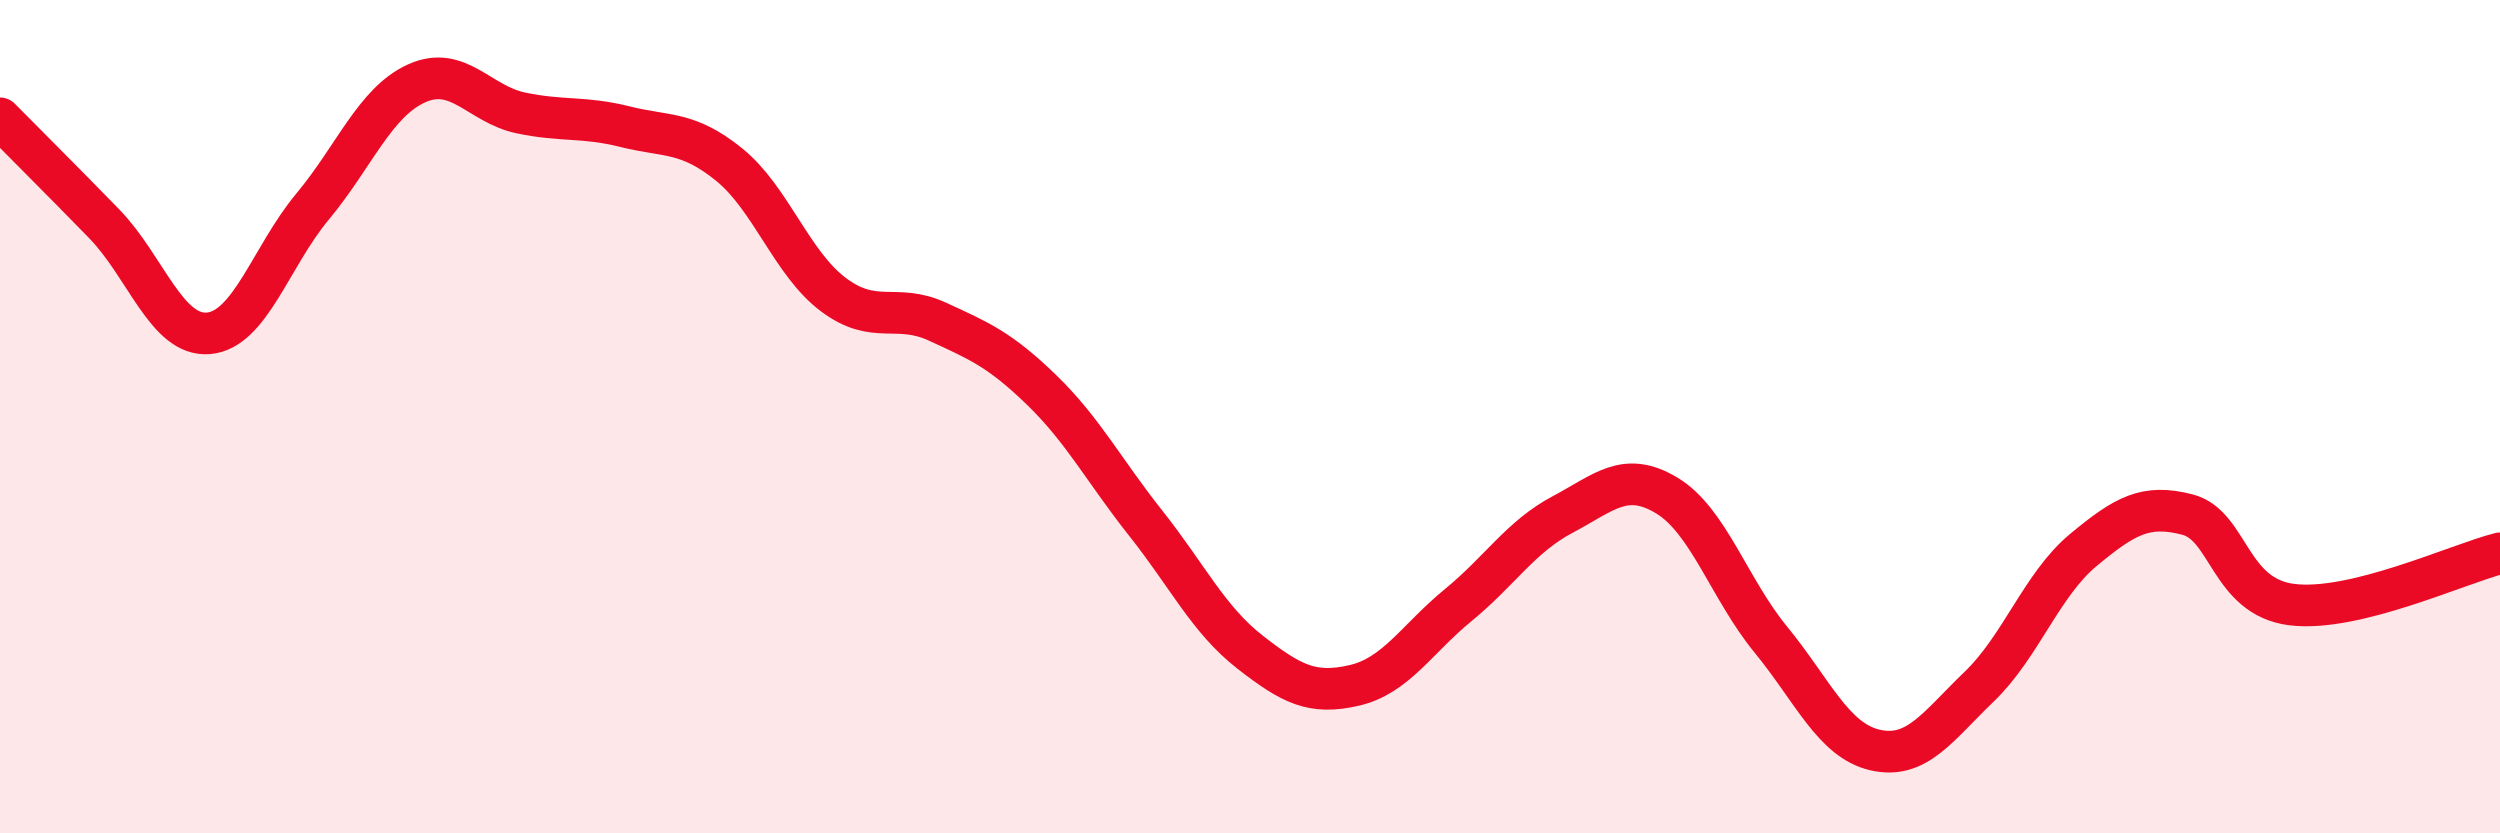
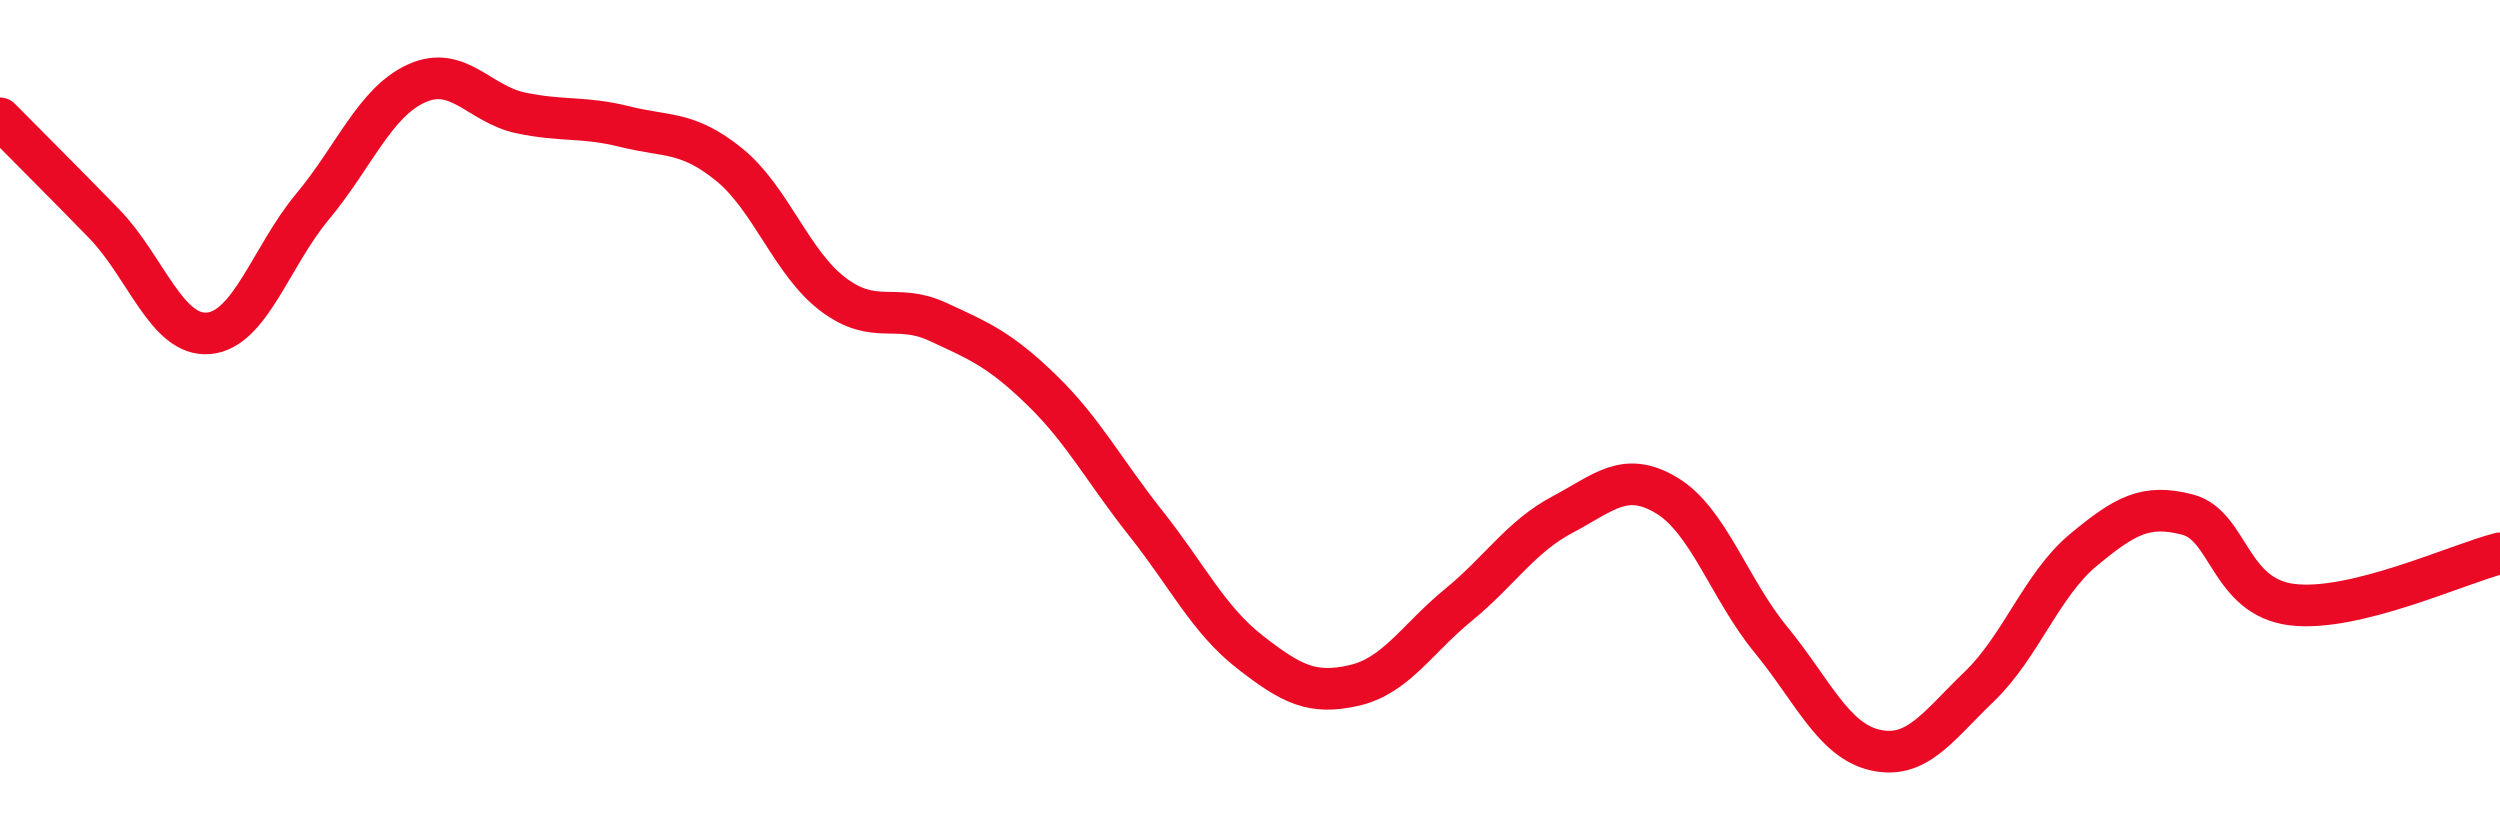
<svg xmlns="http://www.w3.org/2000/svg" width="60" height="20" viewBox="0 0 60 20">
-   <path d="M 0,2.84 C 0.5,3.35 1.5,4.34 2.5,5.37 C 3.5,6.4 4,8.08 5,8 C 6,7.92 6.5,6.16 7.5,4.96 C 8.5,3.76 9,2.45 10,2 C 11,1.55 11.5,2.5 12.5,2.71 C 13.5,2.92 14,2.79 15,3.04 C 16,3.29 16.5,3.14 17.5,3.95 C 18.5,4.76 19,6.32 20,7.07 C 21,7.82 21.5,7.26 22.5,7.72 C 23.5,8.18 24,8.39 25,9.36 C 26,10.33 26.5,11.3 27.5,12.56 C 28.5,13.82 29,14.87 30,15.65 C 31,16.43 31.5,16.68 32.5,16.45 C 33.5,16.22 34,15.34 35,14.52 C 36,13.7 36.5,12.88 37.5,12.35 C 38.5,11.82 39,11.29 40,11.89 C 41,12.49 41.5,14.13 42.5,15.35 C 43.5,16.57 44,17.77 45,18 C 46,18.23 46.5,17.44 47.5,16.48 C 48.5,15.52 49,14.03 50,13.2 C 51,12.37 51.5,12.09 52.5,12.35 C 53.5,12.61 53.5,14.32 55,14.51 C 56.5,14.7 59,13.53 60,13.28L60 20L0 20Z" fill="#EB0A25" opacity="0.1" stroke-linecap="round" stroke-linejoin="round" />
  <path d="M 0,2.84 C 0.5,3.35 1.5,4.34 2.5,5.37 C 3.5,6.4 4,8.08 5,8 C 6,7.92 6.5,6.16 7.5,4.96 C 8.5,3.76 9,2.45 10,2 C 11,1.55 11.5,2.5 12.5,2.71 C 13.5,2.92 14,2.79 15,3.04 C 16,3.29 16.5,3.14 17.5,3.95 C 18.5,4.76 19,6.32 20,7.07 C 21,7.82 21.5,7.26 22.5,7.72 C 23.5,8.18 24,8.39 25,9.36 C 26,10.33 26.5,11.3 27.5,12.56 C 28.5,13.82 29,14.87 30,15.65 C 31,16.43 31.5,16.68 32.5,16.45 C 33.5,16.22 34,15.34 35,14.52 C 36,13.7 36.5,12.88 37.5,12.35 C 38.5,11.82 39,11.29 40,11.89 C 41,12.49 41.5,14.13 42.5,15.35 C 43.5,16.57 44,17.77 45,18 C 46,18.23 46.5,17.44 47.5,16.48 C 48.5,15.52 49,14.03 50,13.2 C 51,12.37 51.5,12.09 52.5,12.35 C 53.5,12.61 53.5,14.32 55,14.51 C 56.5,14.7 59,13.53 60,13.28" stroke="#EB0A25" stroke-width="1" fill="none" stroke-linecap="round" stroke-linejoin="round" />
</svg>